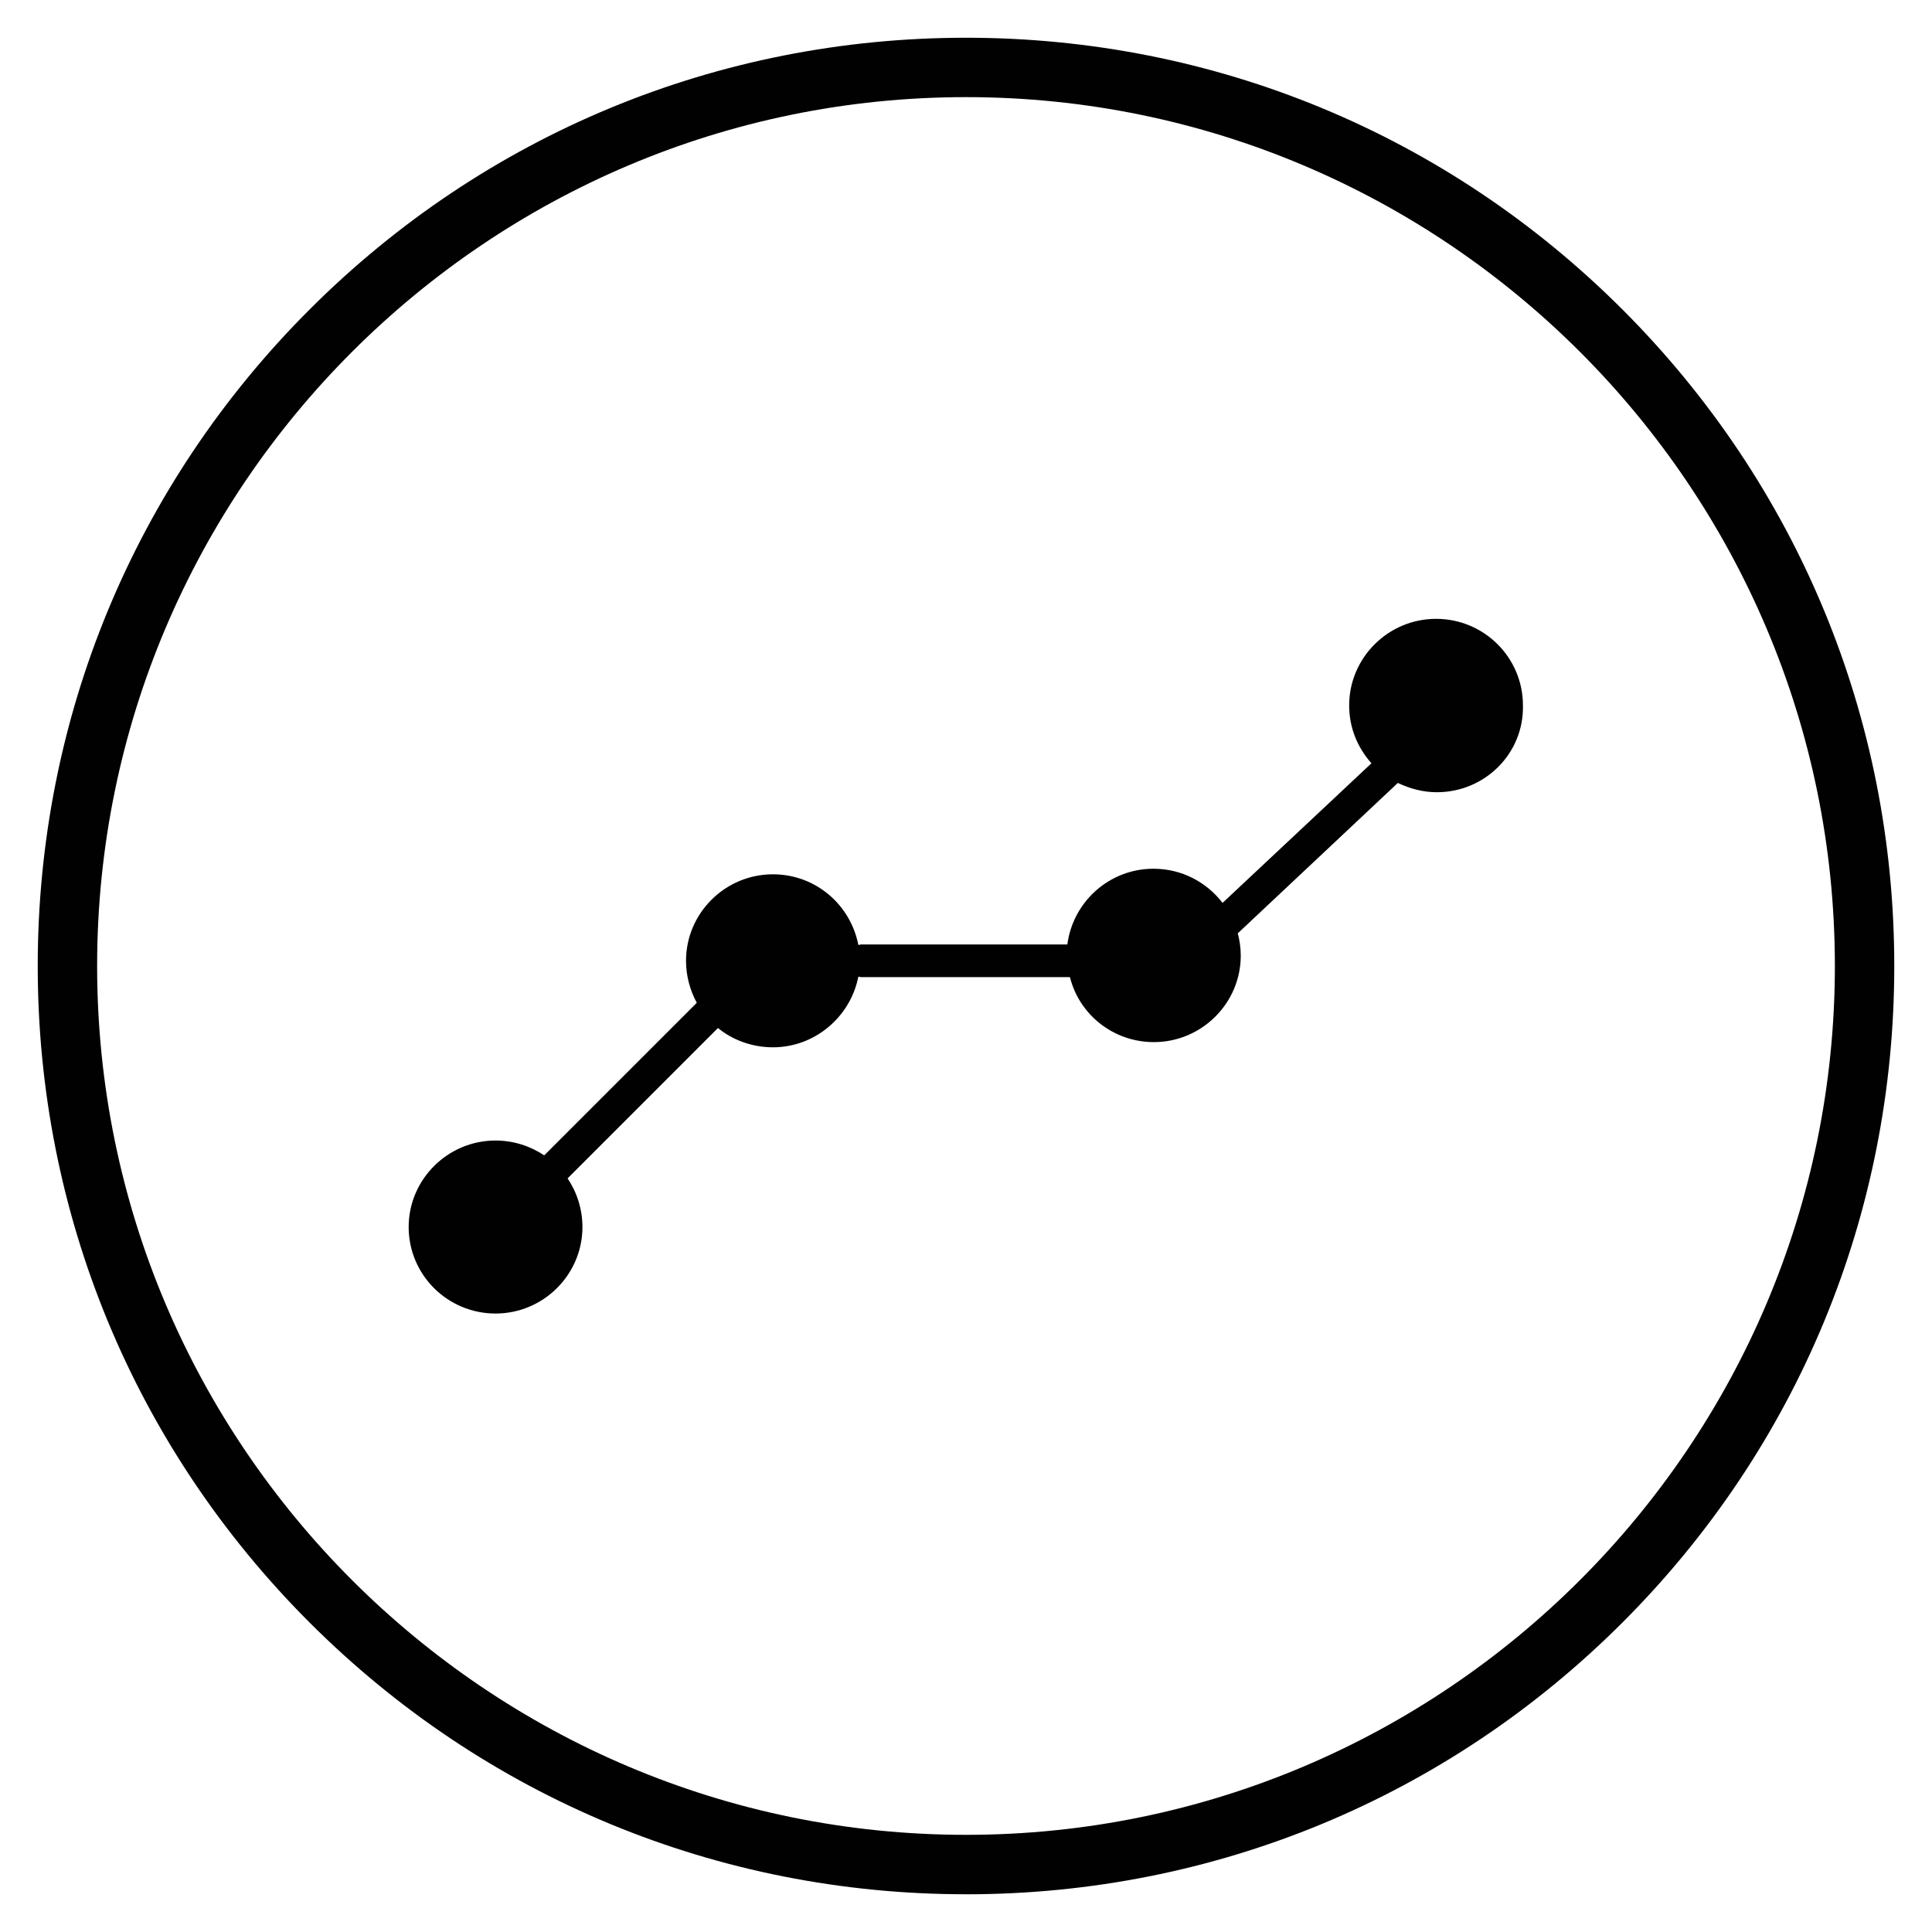
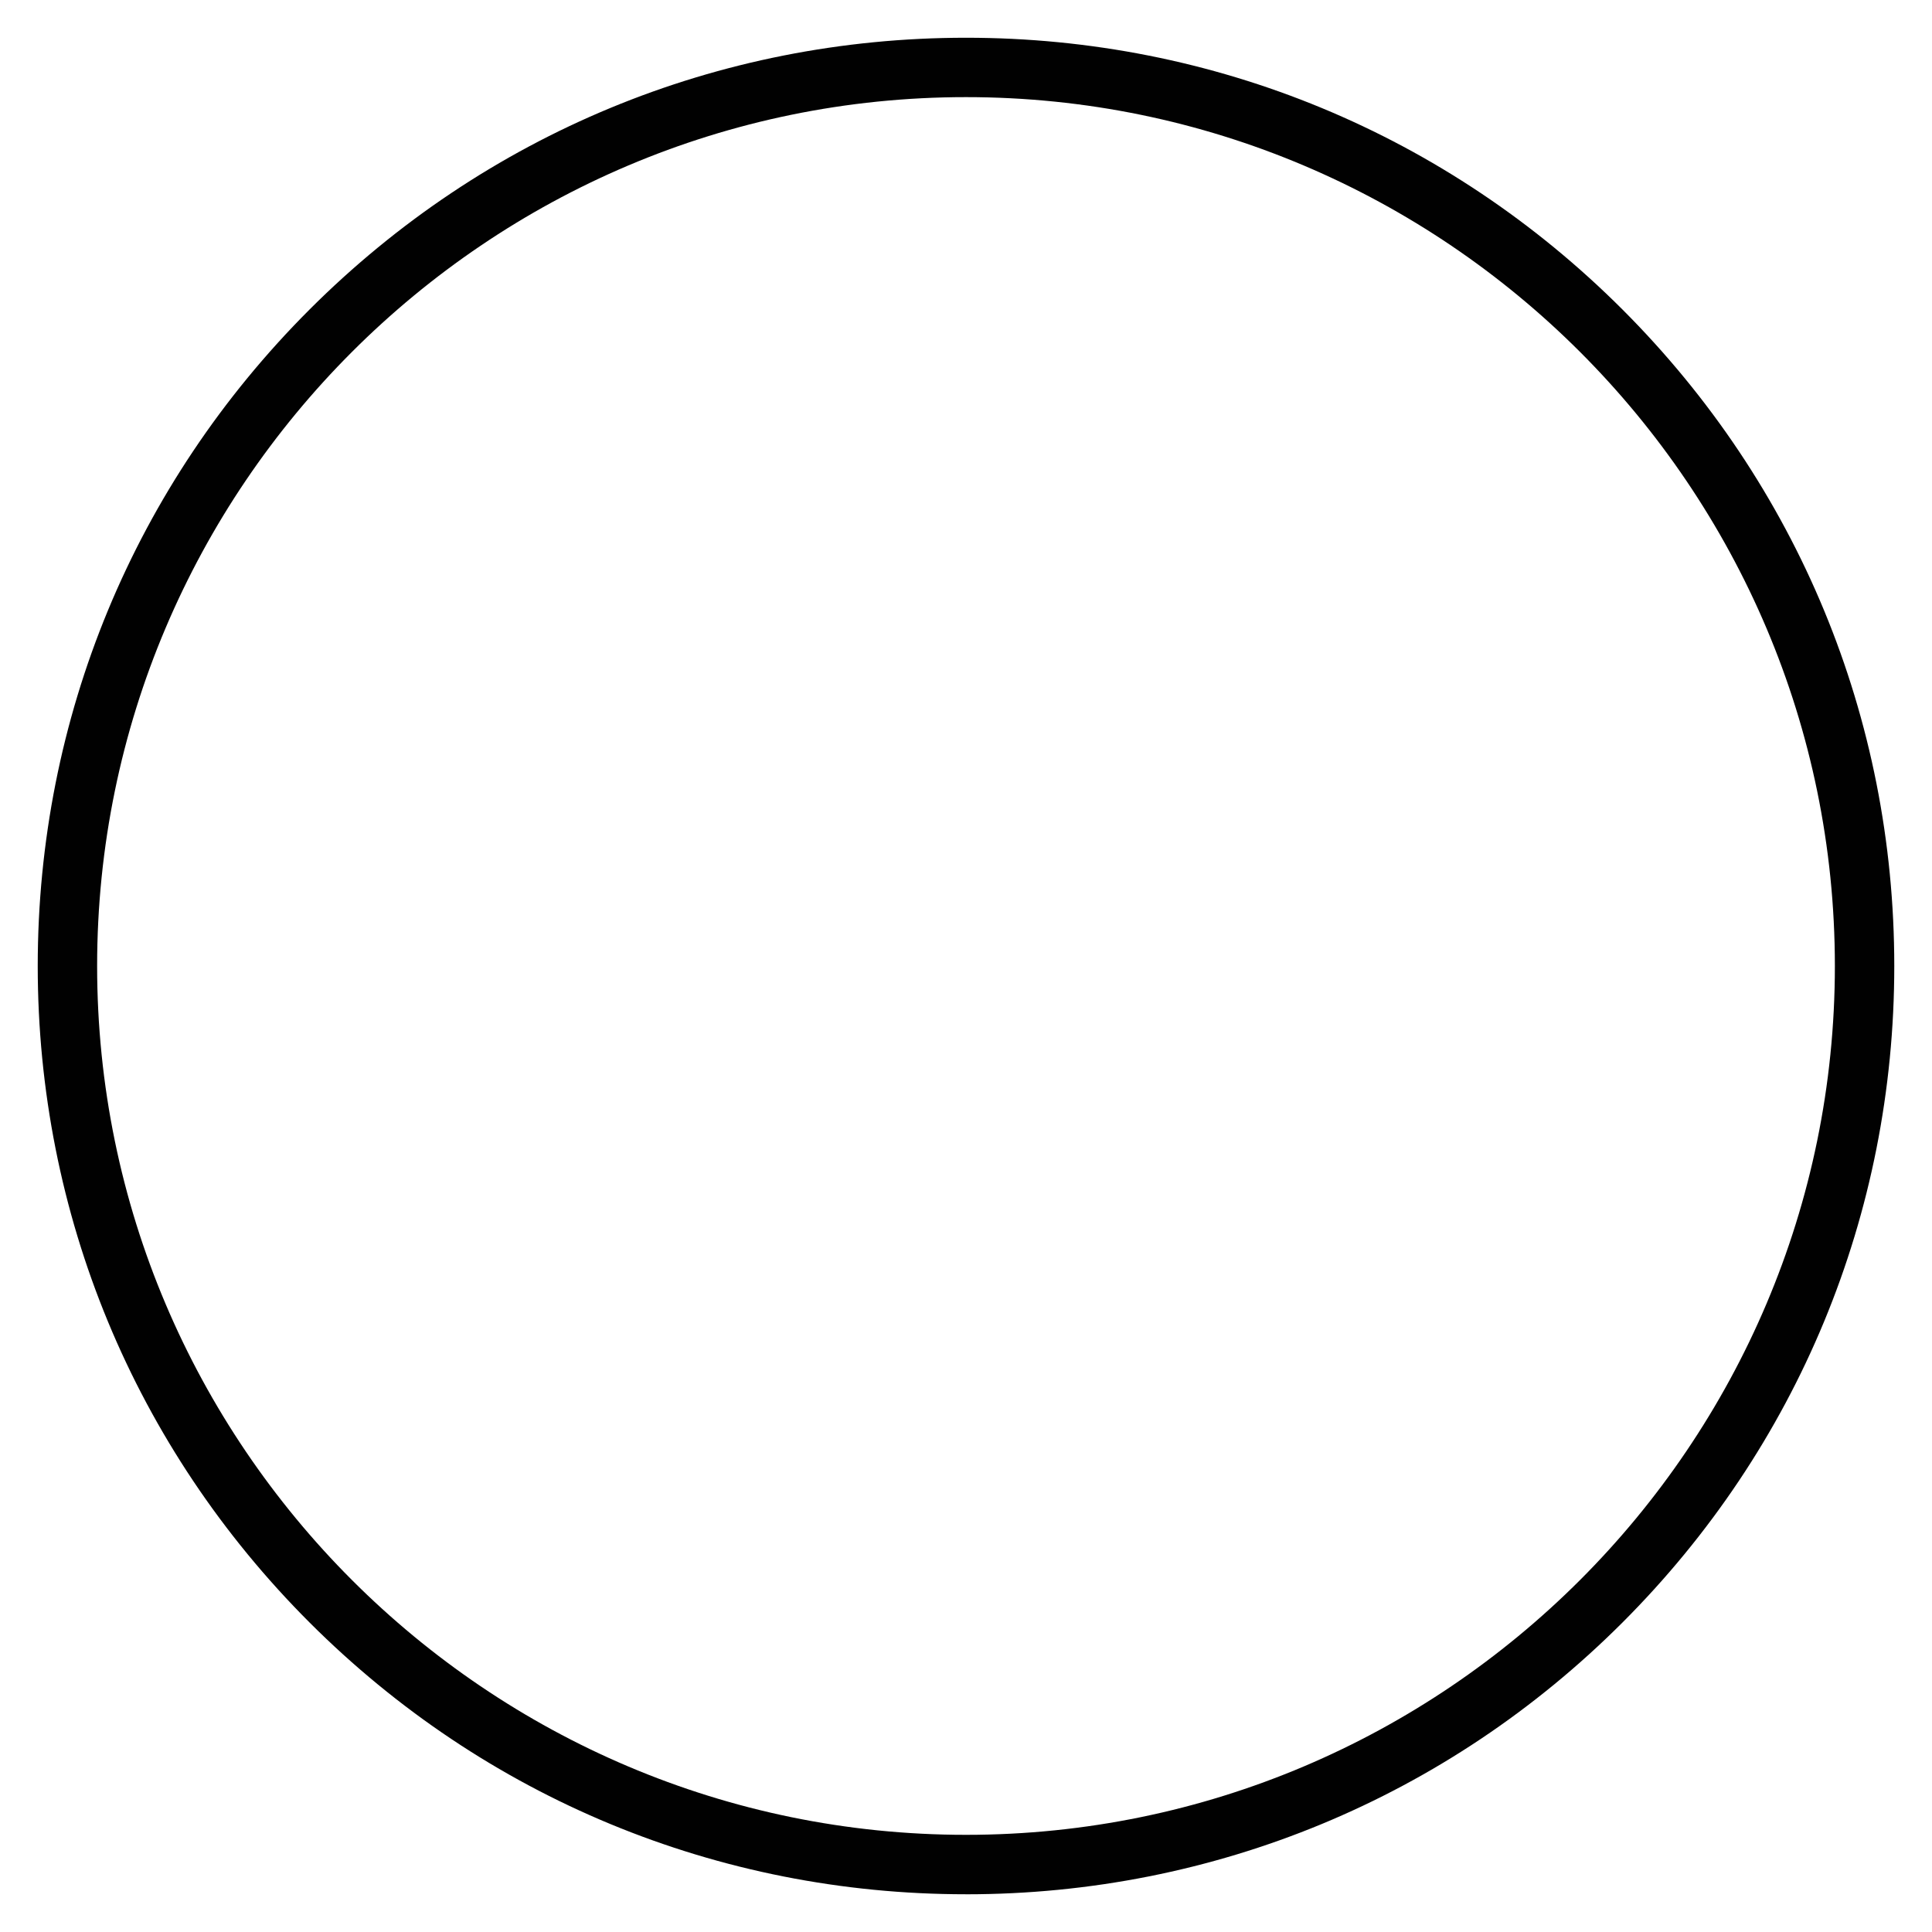
<svg xmlns="http://www.w3.org/2000/svg" width="800px" height="800px" version="1.1" viewBox="144 144 512 512">
  <g fill="#010101">
-     <path d="m524.57 308c-12.695 0-23.027 10.332-23.027 22.926 0 5.902 2.164 11.121 5.902 15.352l-39.457 37c-4.231-5.512-10.824-9.055-18.301-9.055-11.711 0-21.352 8.758-22.828 20.074h-54.906v0.098h-0.492c-2.066-10.629-11.316-18.695-22.633-18.695-12.695 0-23.027 10.332-23.027 22.926 0 4.035 1.082 7.871 2.856 11.121l-40.441 40.441c-3.641-2.461-8.168-3.938-12.891-3.938-12.695 0-23.027 10.332-23.027 22.926 0 12.695 10.332 22.926 23.027 22.926s23.027-10.332 23.027-22.926c0-4.723-1.477-9.25-3.938-12.891l39.852-39.852c3.938 3.246 9.152 5.117 14.562 5.117 11.219 0 20.566-8.168 22.633-18.695h0.492v0.098h55.594c2.461 9.938 11.512 17.219 22.238 17.219 12.695 0 23.027-10.332 23.027-22.926 0-2.066-0.297-4.035-0.789-5.902l42.41-39.852c3.148 1.477 6.594 2.461 10.332 2.461 12.793 0 23.125-10.332 22.828-23.027 0-12.695-10.332-22.926-23.023-22.926z" />
    <path d="m400 646c-65.73 0-127.53-25.586-173.97-72.027-46.445-46.449-72.031-108.24-72.031-173.97s25.586-127.53 72.027-173.97c46.449-46.445 108.24-72.031 173.98-72.031 65.73 0 127.53 25.586 173.97 72.027 46.441 46.449 72.027 108.24 72.027 173.98 0 65.73-25.586 127.53-72.027 173.97-46.449 46.441-108.24 72.027-173.97 72.027zm0-476.26c-126.94 0-230.26 103.32-230.26 230.26 0 126.93 103.32 230.25 230.26 230.25s230.26-103.32 230.26-230.26c-0.004-126.93-103.32-230.25-230.26-230.25z" />
  </g>
</svg>